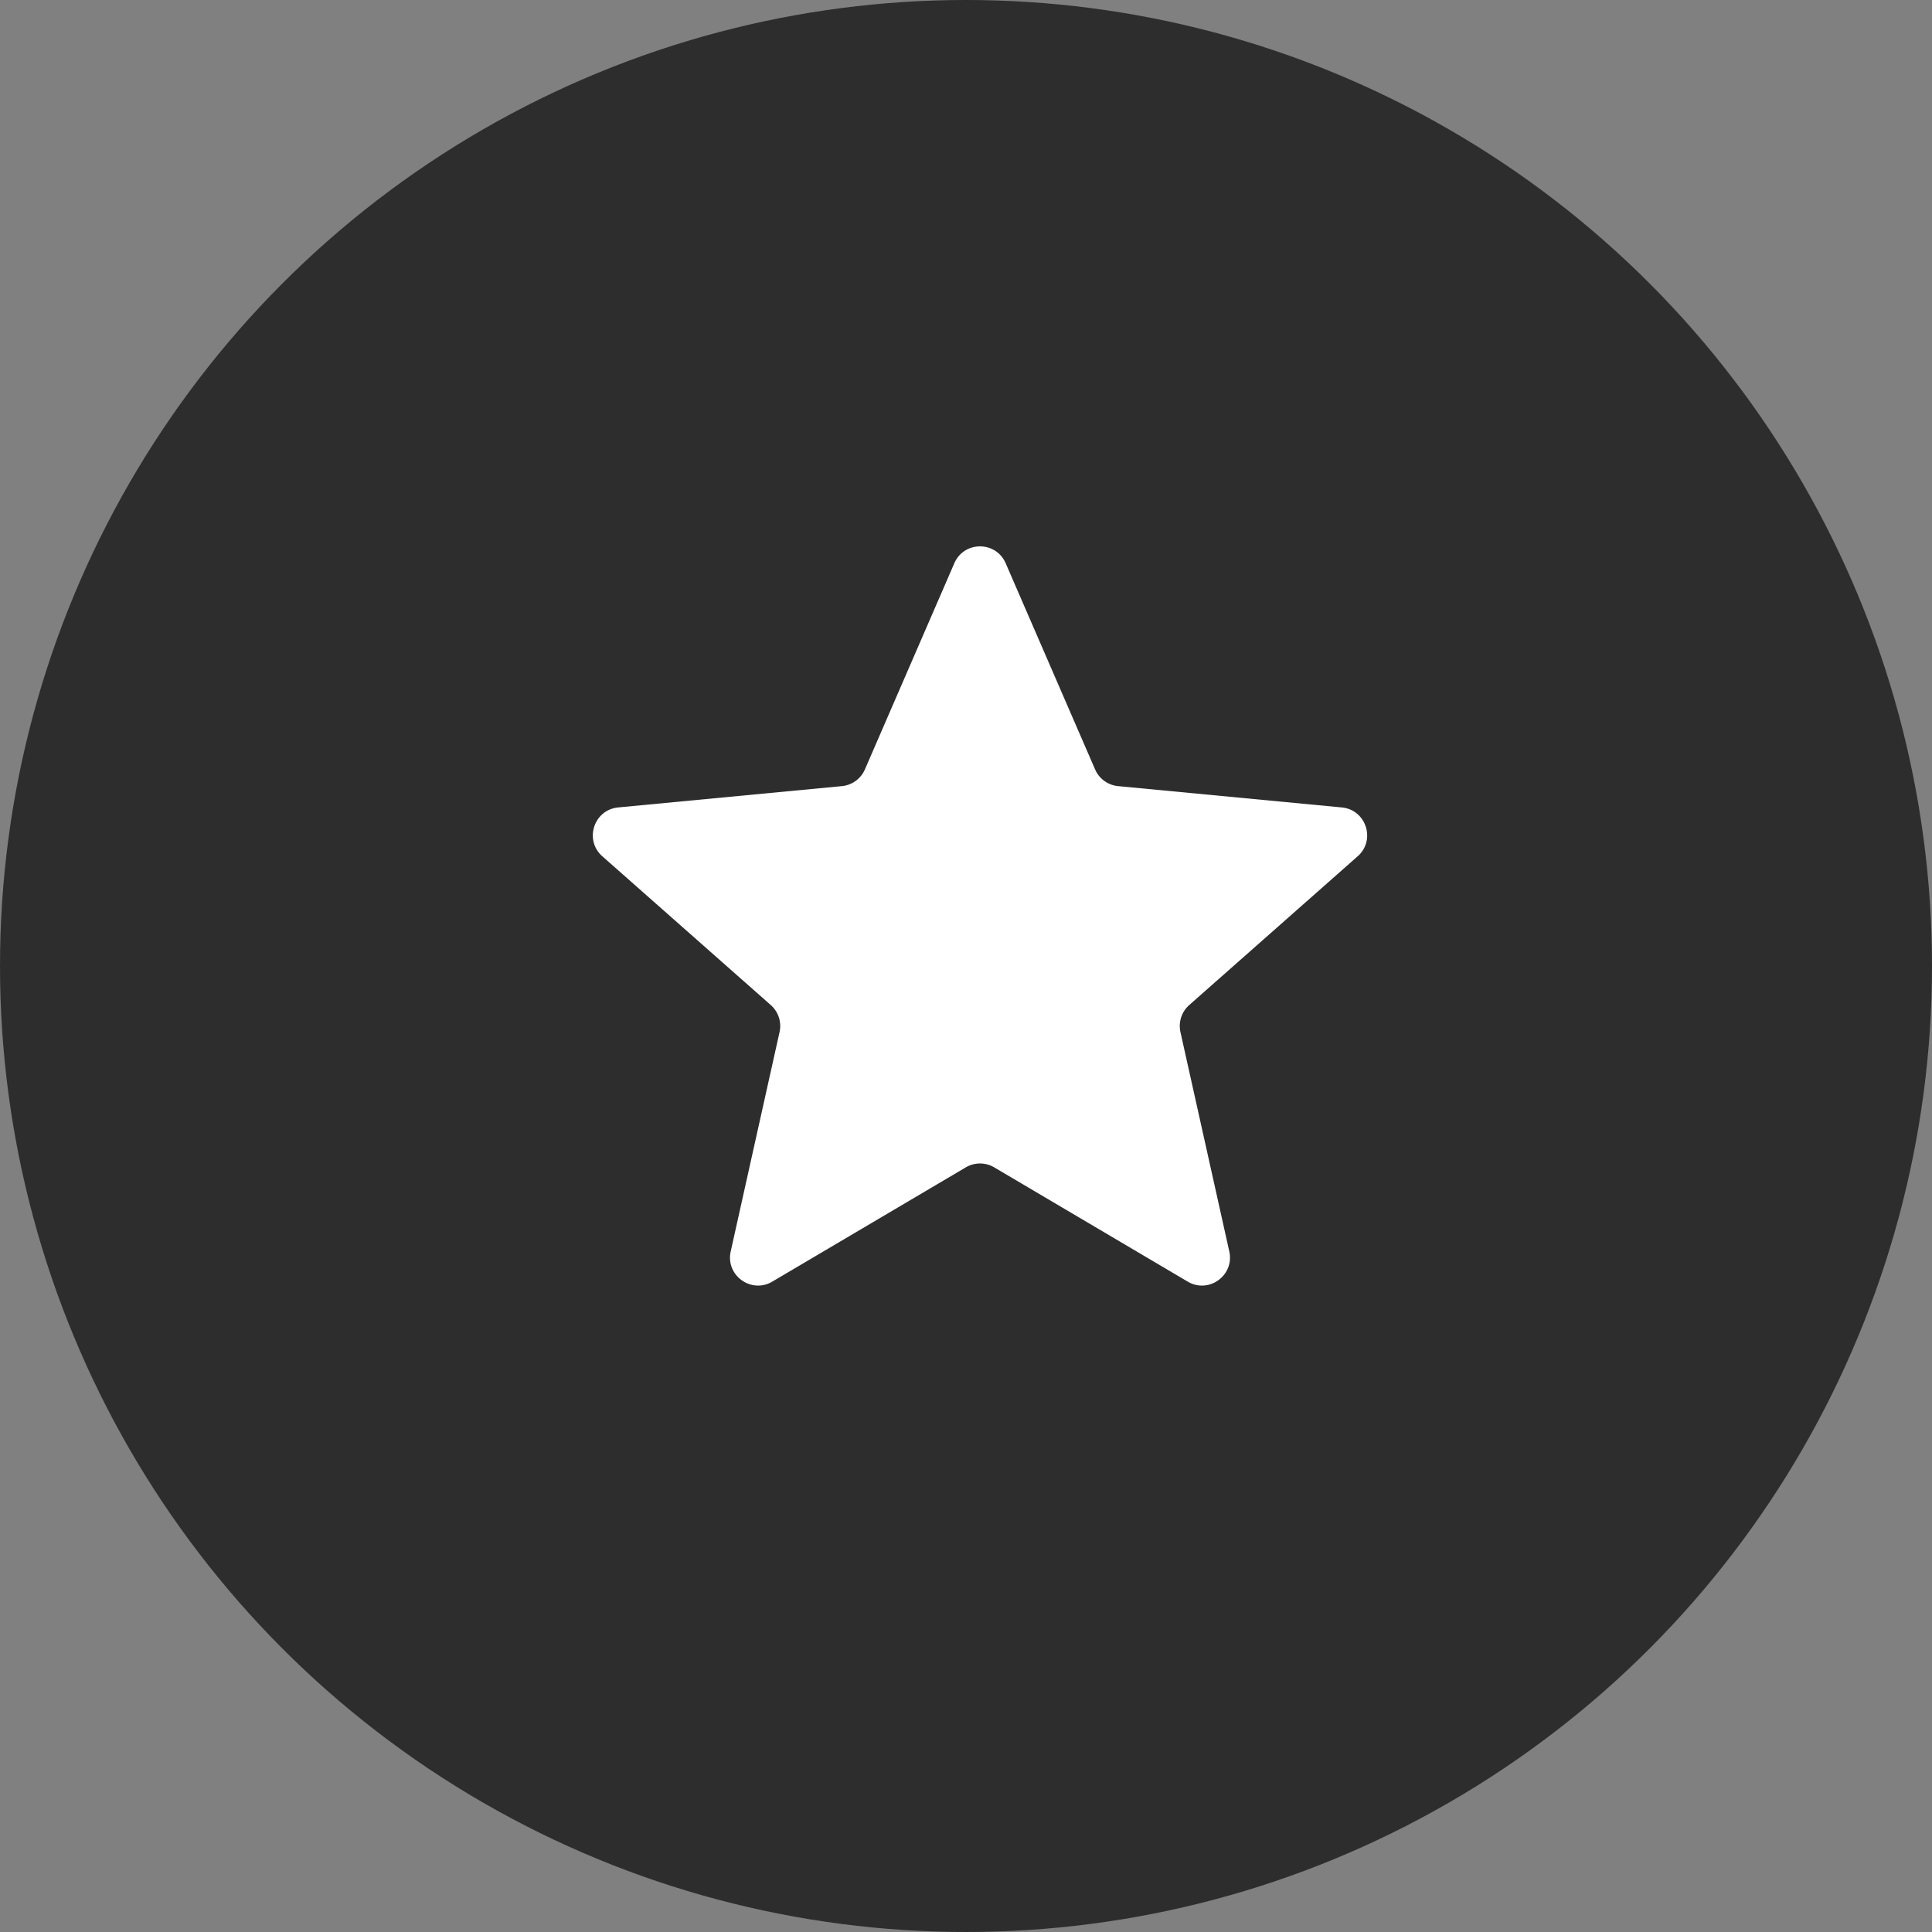
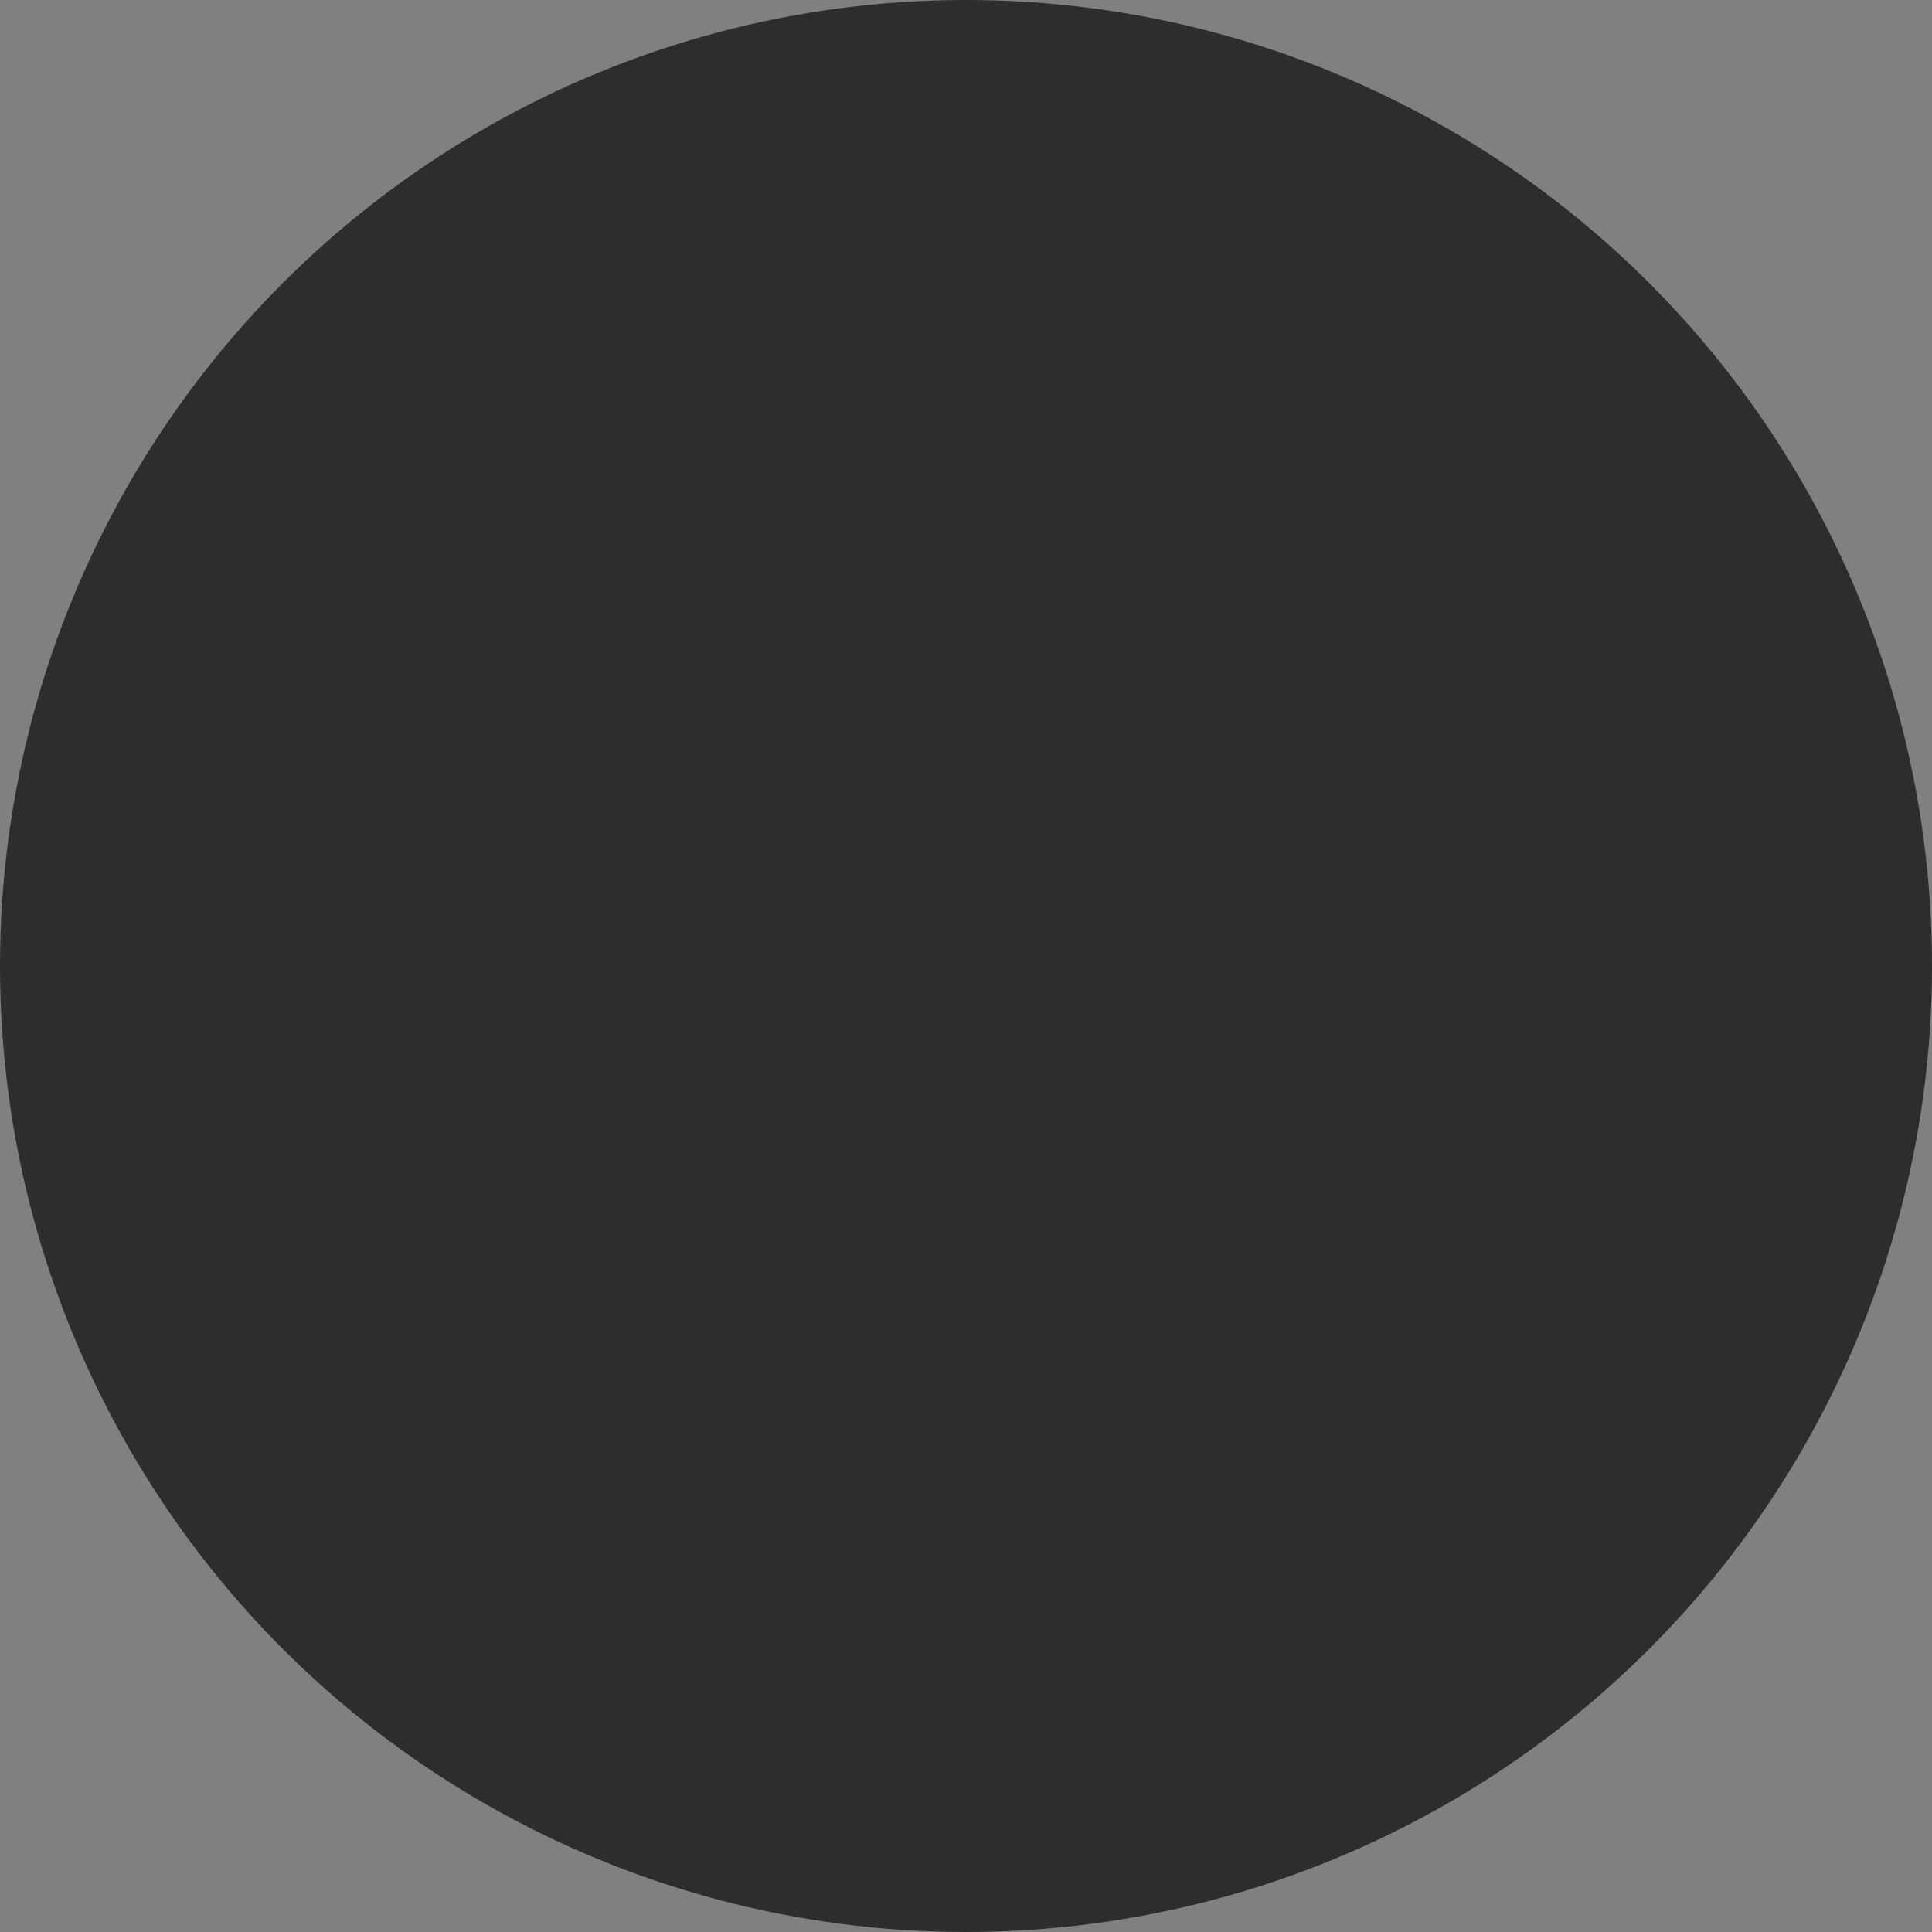
<svg xmlns="http://www.w3.org/2000/svg" width="69" height="69" fill="none">
  <rect width="100%" height="100%" fill="#808080" stroke="none" />
  <circle cx="34.5" cy="34.5" r="34.5" fill="#2D2D2D" />
-   <path d="M34.083 20.116c.348-.803 1.486-.803 1.834 0l3.193 7.362a1 1 0 0 0 .823.598l7.988.761c.871.083 1.223 1.166.567 1.745l-6.015 5.312a1 1 0 0 0-.314.967l1.744 7.832c.19.855-.73 1.524-1.484 1.079l-6.91-4.08a1 1 0 0 0-1.017 0l-6.91 4.08c-.754.445-1.675-.224-1.485-1.079l1.744-7.832a1 1 0 0 0-.314-.967l-6.015-5.312c-.656-.58-.304-1.662.567-1.745l7.988-.761a1 1 0 0 0 .823-.598l3.193-7.362Z" fill="#fff" />
</svg>